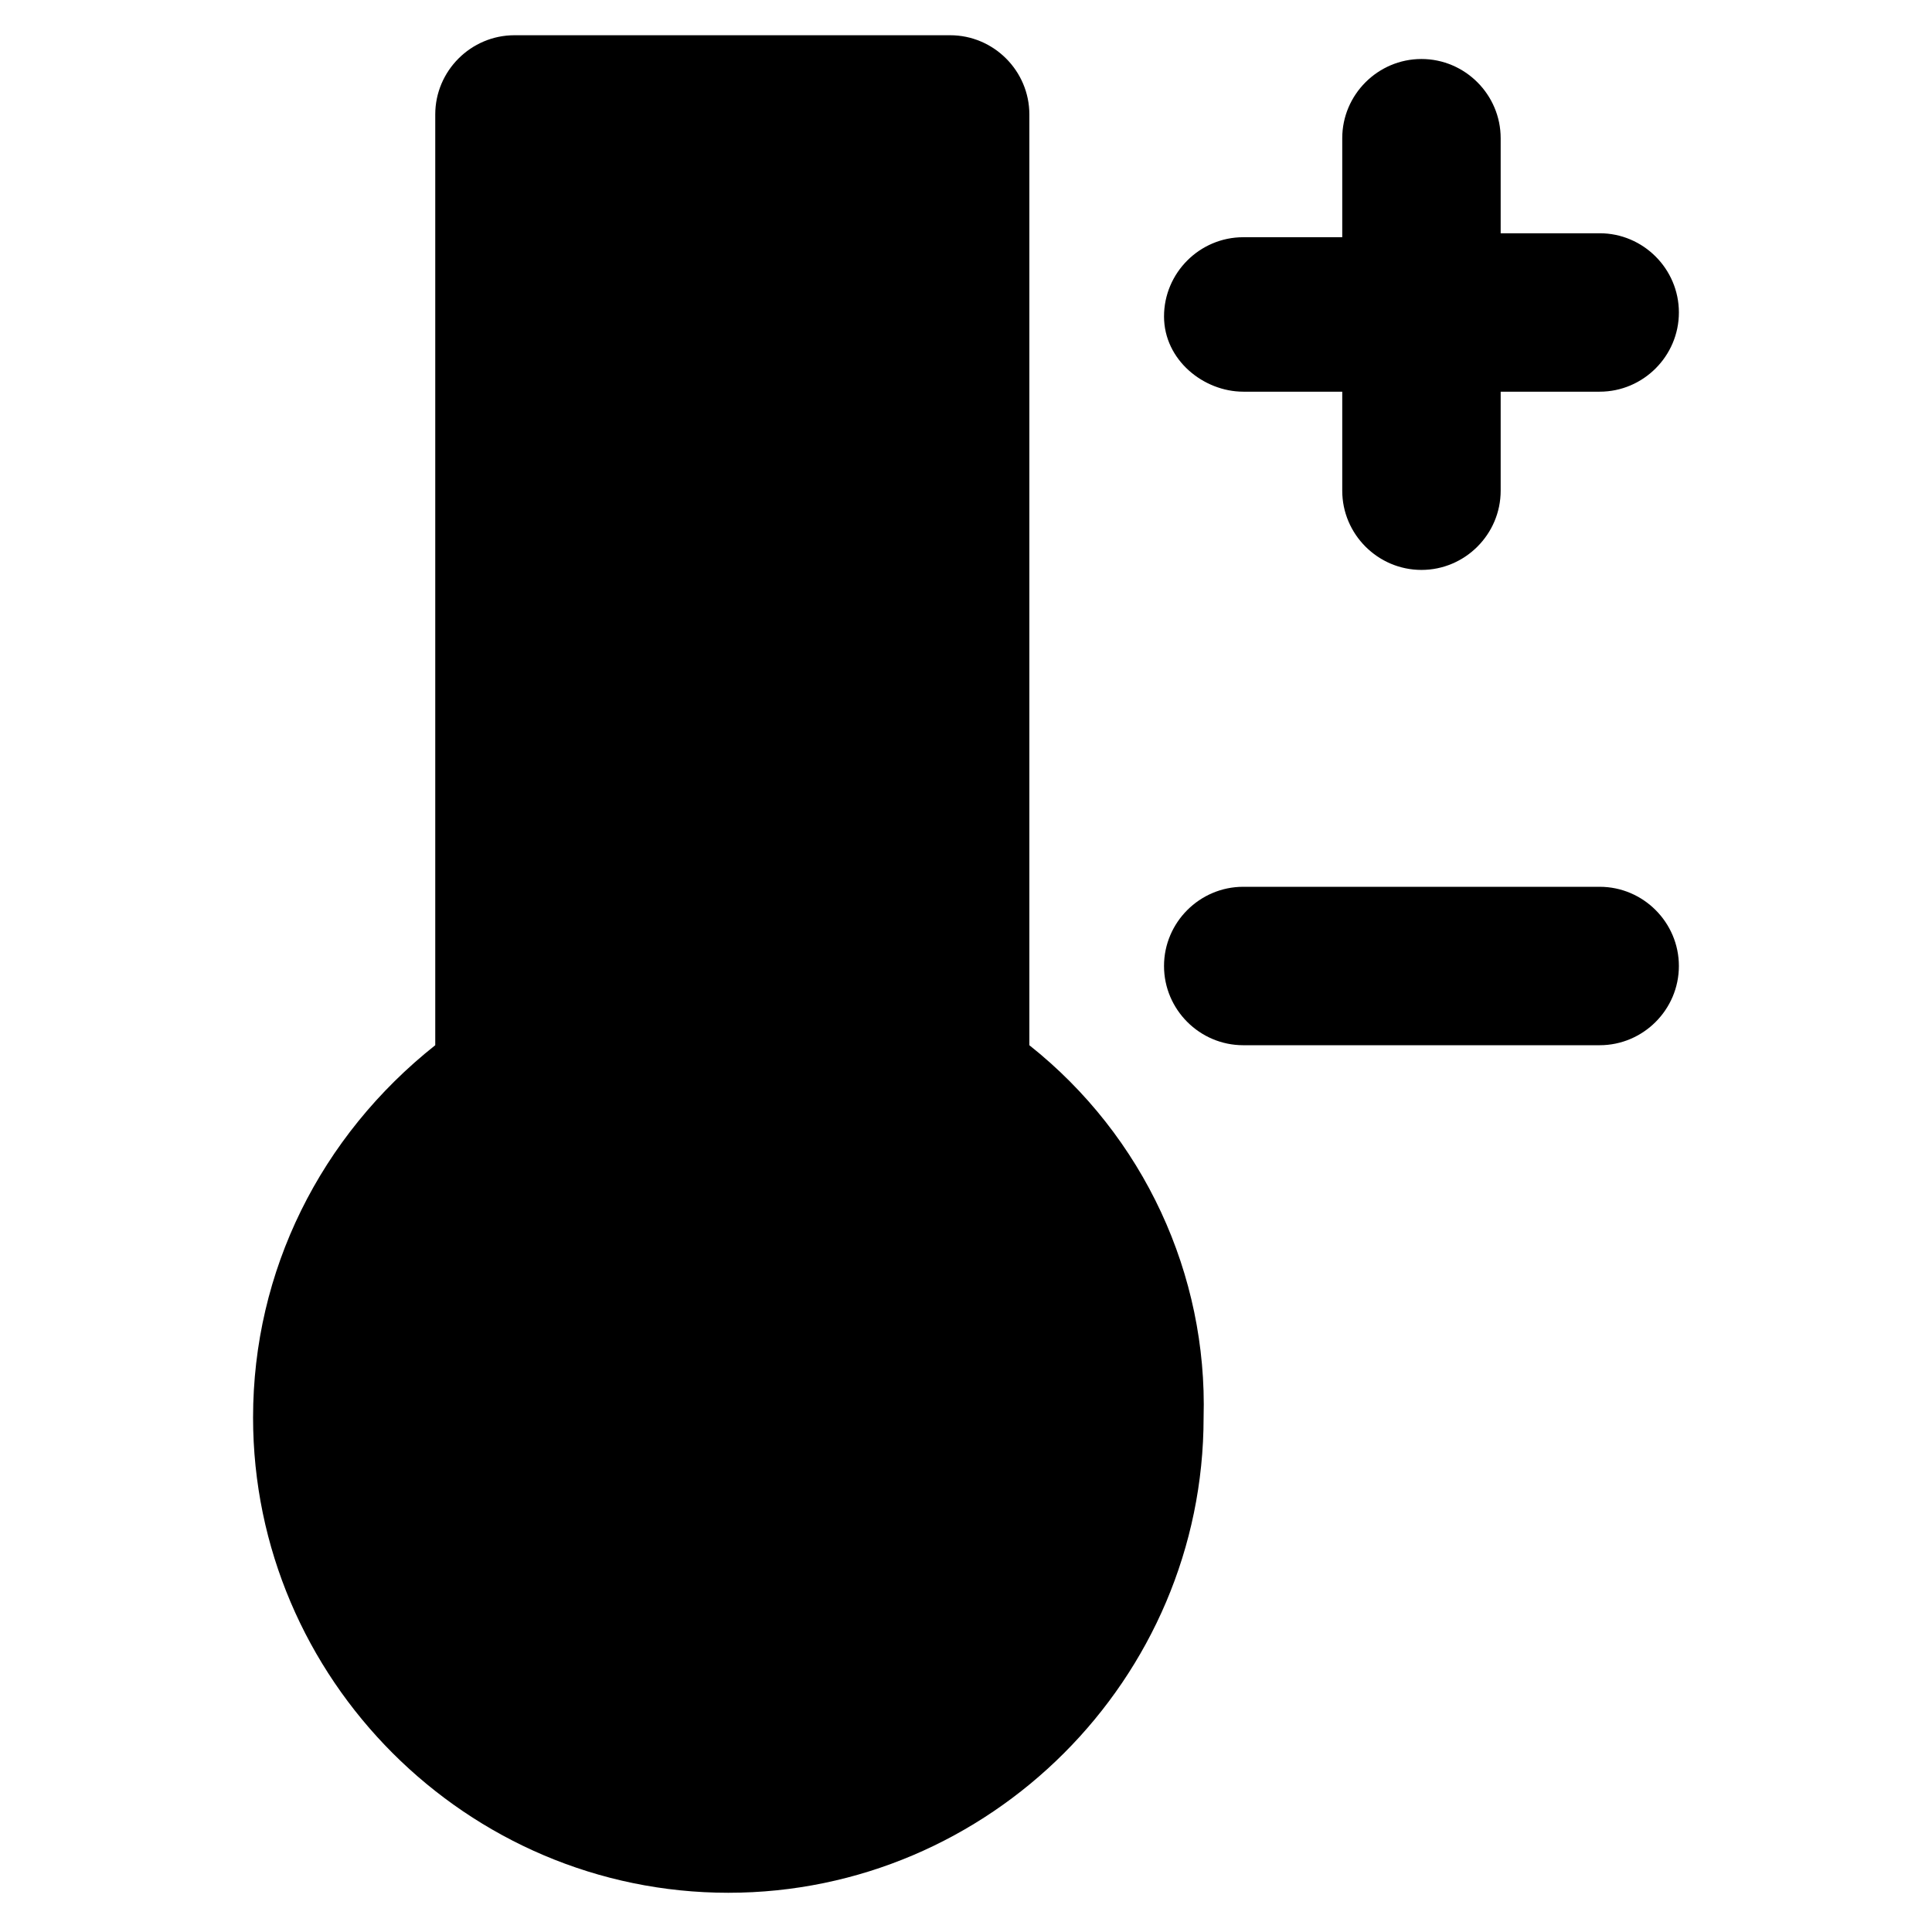
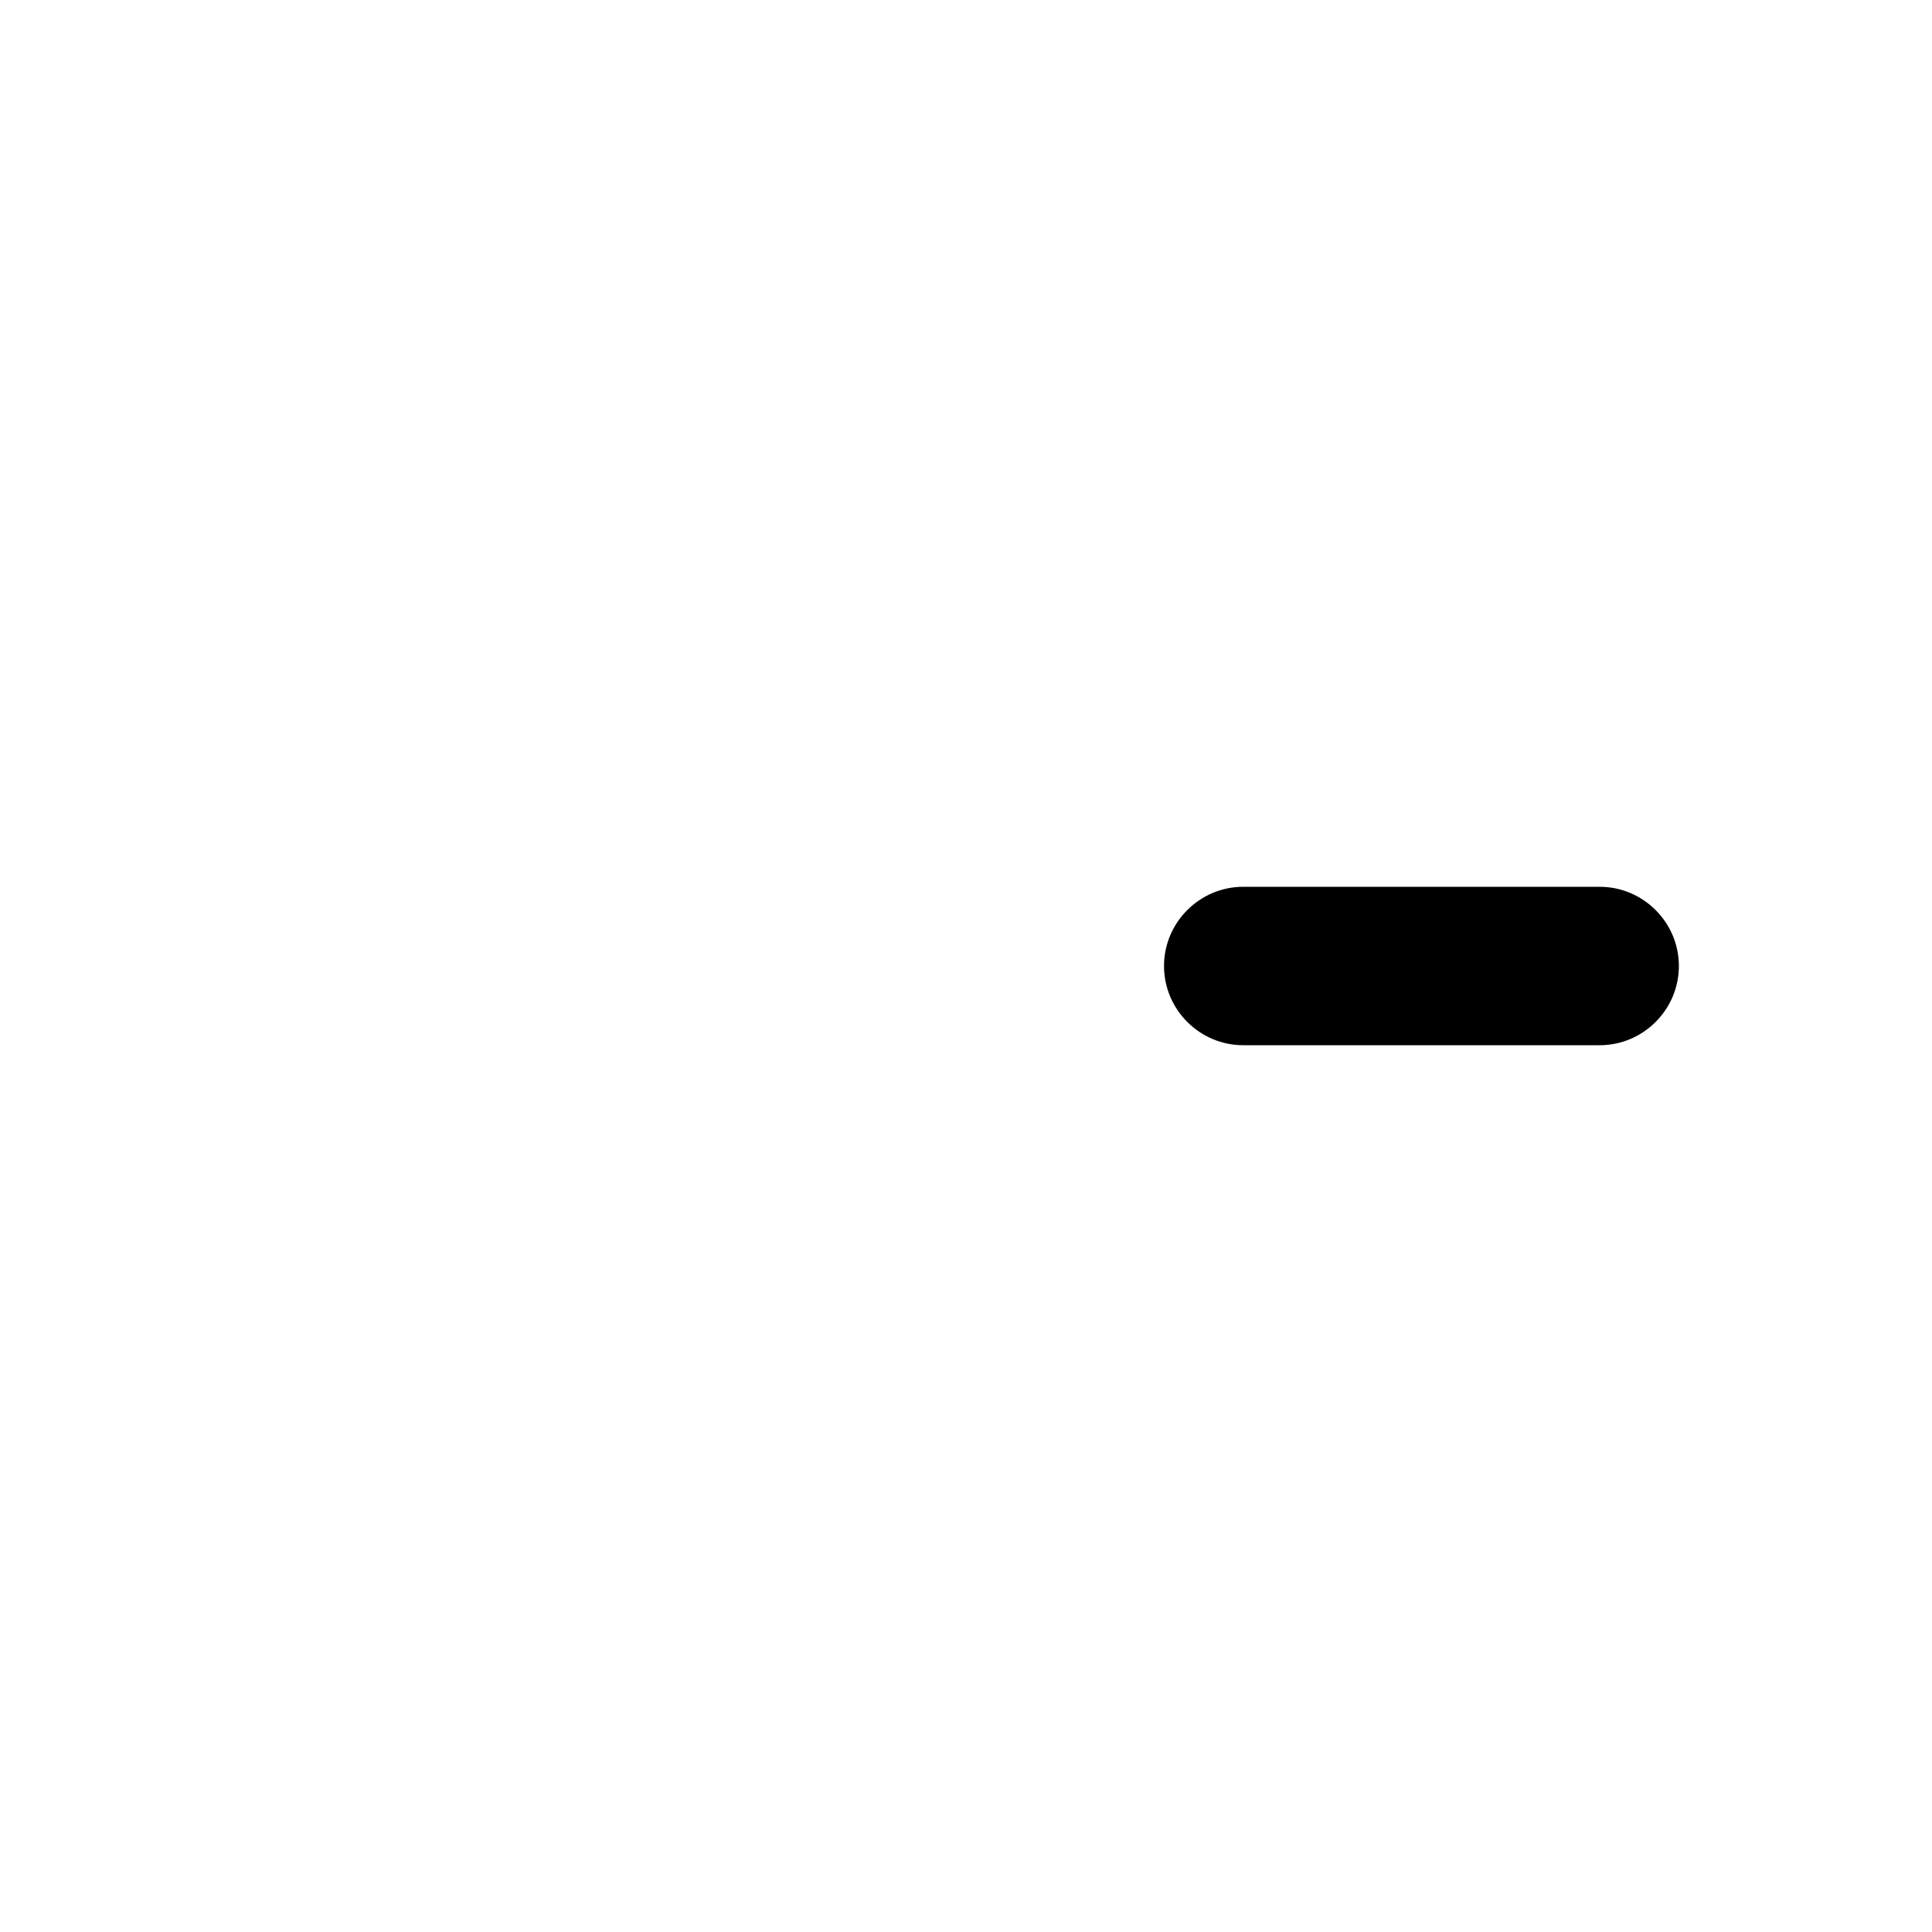
<svg xmlns="http://www.w3.org/2000/svg" fill="#000000" width="800px" height="800px" version="1.1" viewBox="144 144 512 512">
  <g>
-     <path d="m416.79 420.99v-246.66c0-11.547-9.445-20.992-20.992-20.992h-115.46c-11.547 0-20.992 9.445-20.992 20.992v246.66c-30.438 24.141-48.281 59.828-48.281 98.664 0 69.273 56.68 125.95 125.95 125.95 69.273 0 125.95-56.68 125.95-125.95 1.047-37.789-15.746-74.523-46.184-98.664z" />
    <path d="m567.93 379.01h-94.461c-11.547 0-20.992 9.445-20.992 20.992s9.445 20.992 20.992 20.992h94.461c11.547 0 20.992-9.445 20.992-20.992s-9.445-20.992-20.992-20.992z" />
-     <path d="m473.47 247.8h26.238v26.242c0 11.547 9.445 20.992 20.992 20.992s20.992-9.445 20.992-20.992v-26.242h26.238c11.547 0 20.992-9.445 20.992-20.992s-9.445-20.992-20.992-20.992h-26.238v-25.188c0-11.547-9.445-20.992-20.992-20.992s-20.992 9.445-20.992 20.992v26.238h-26.238c-11.547 0-20.992 9.445-20.992 20.992s10.496 19.941 20.992 19.941z" />
  </g>
</svg>